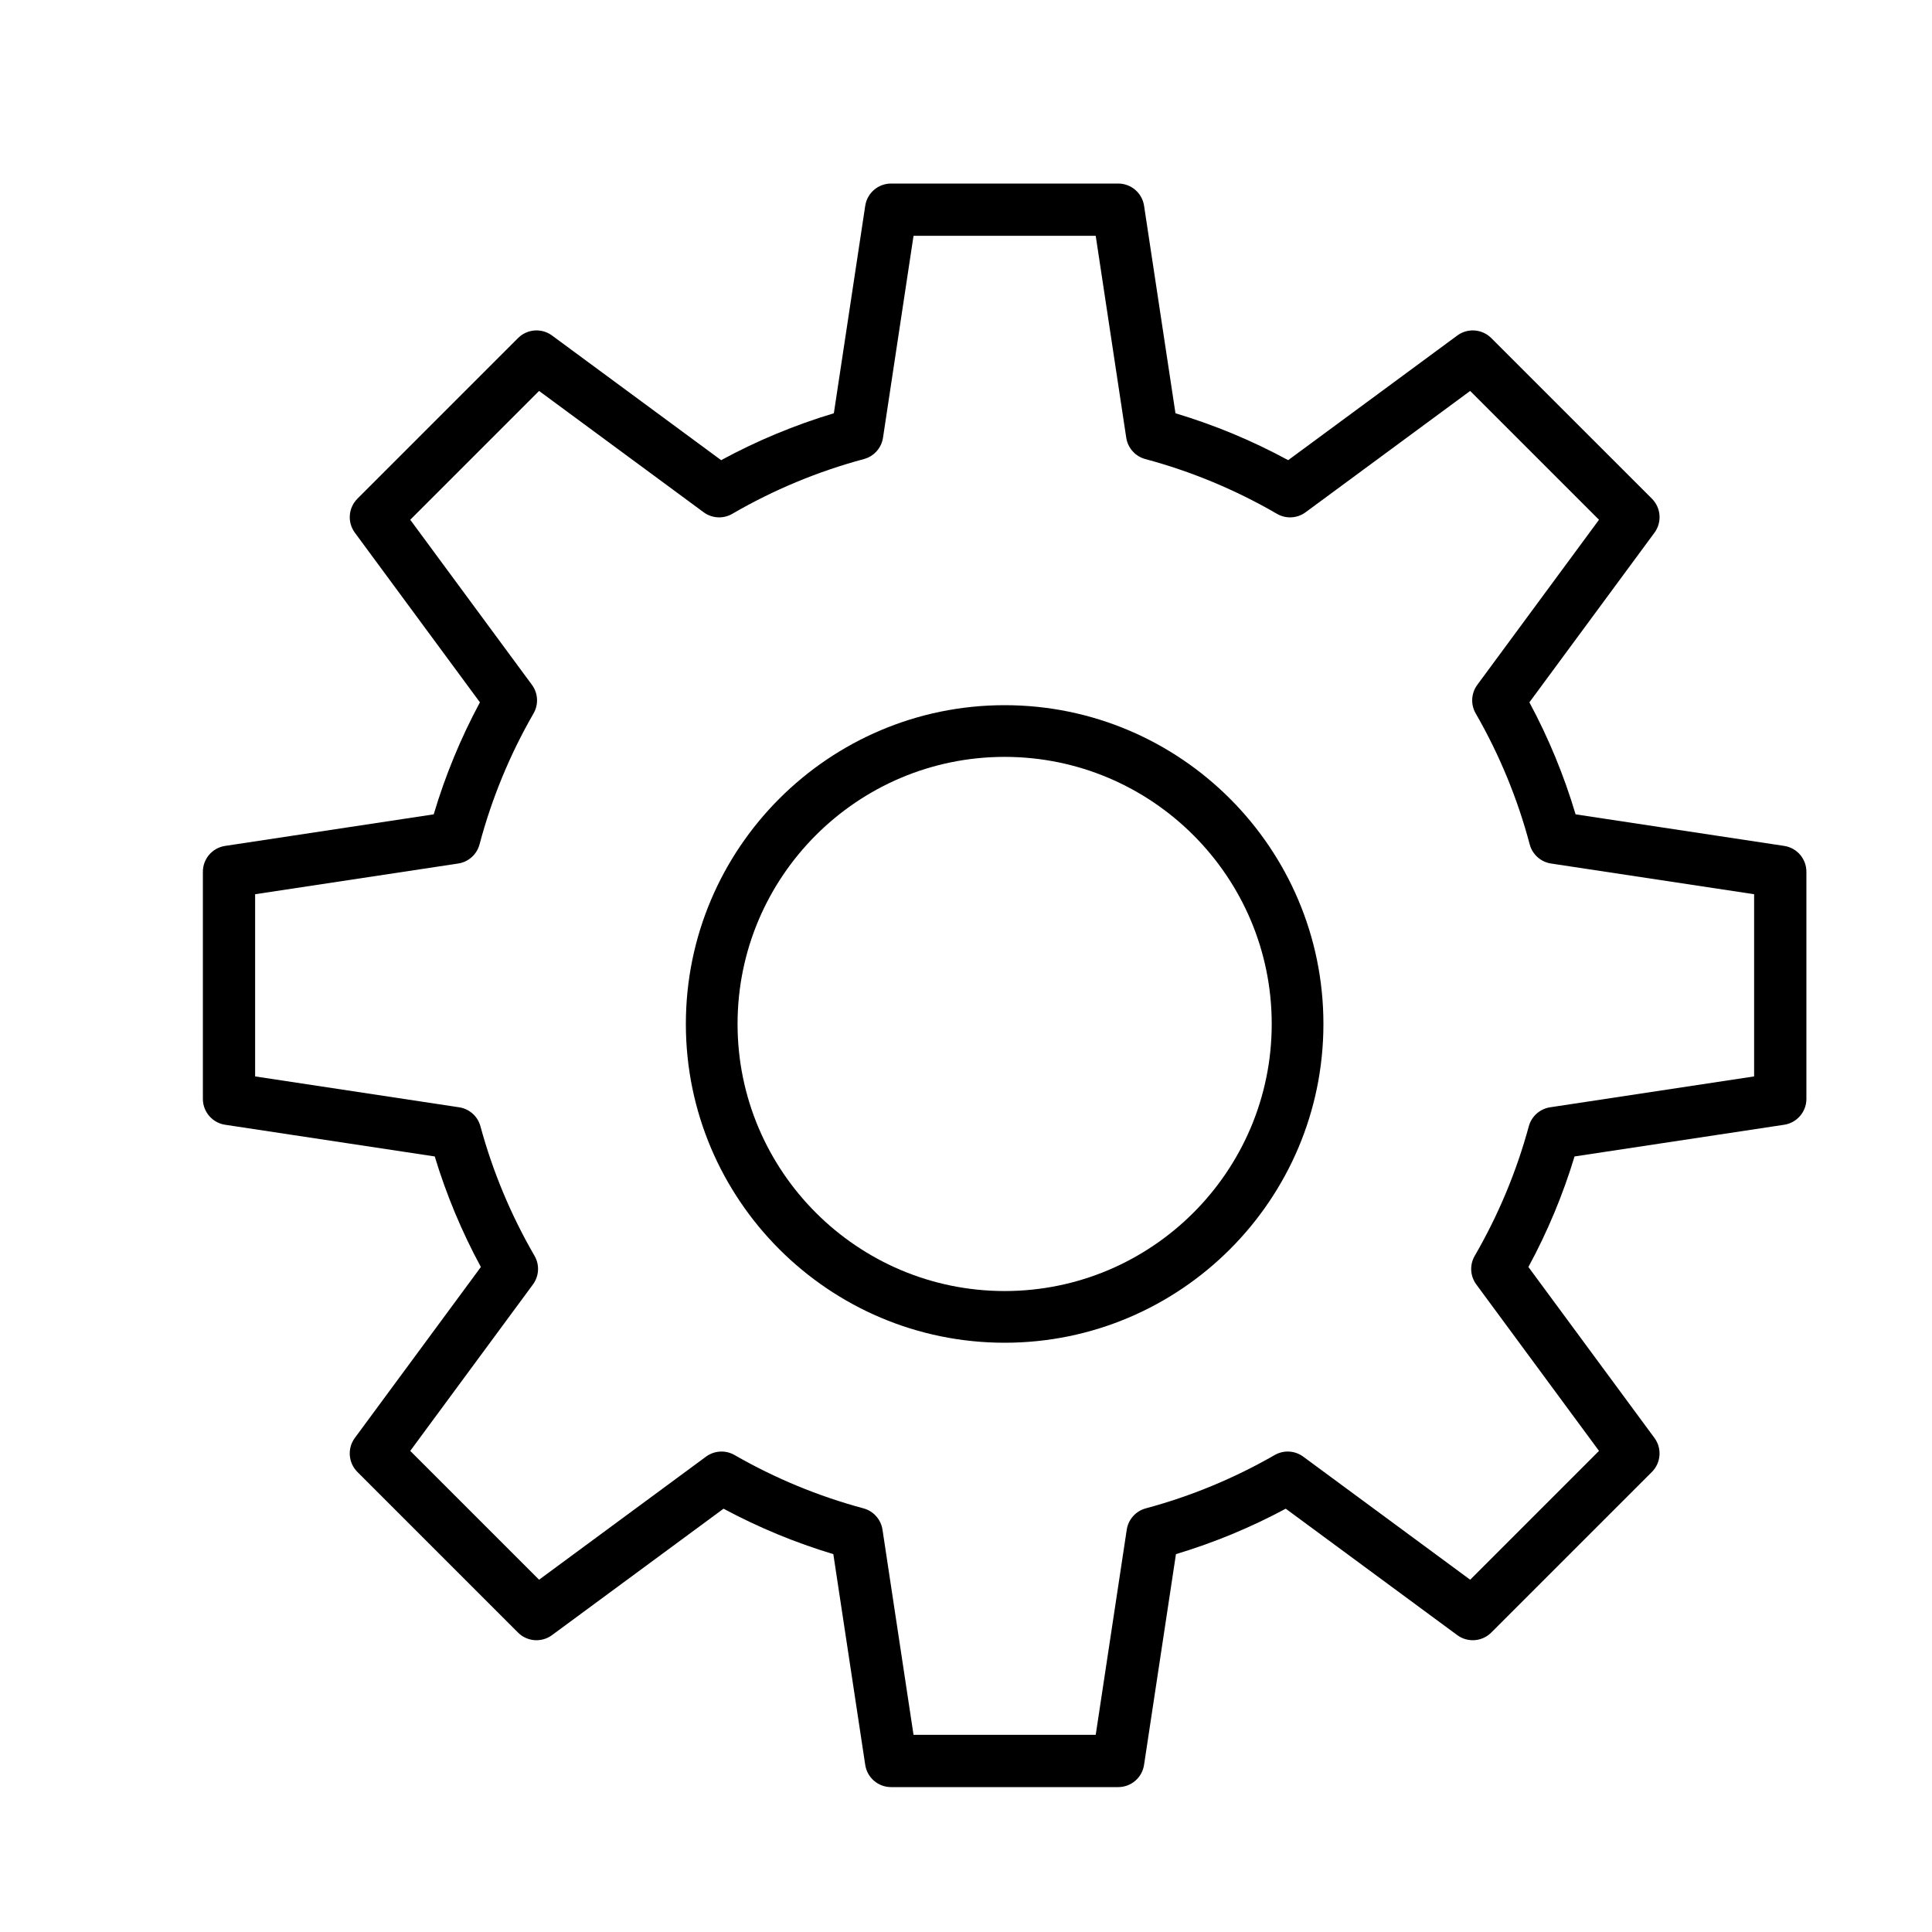
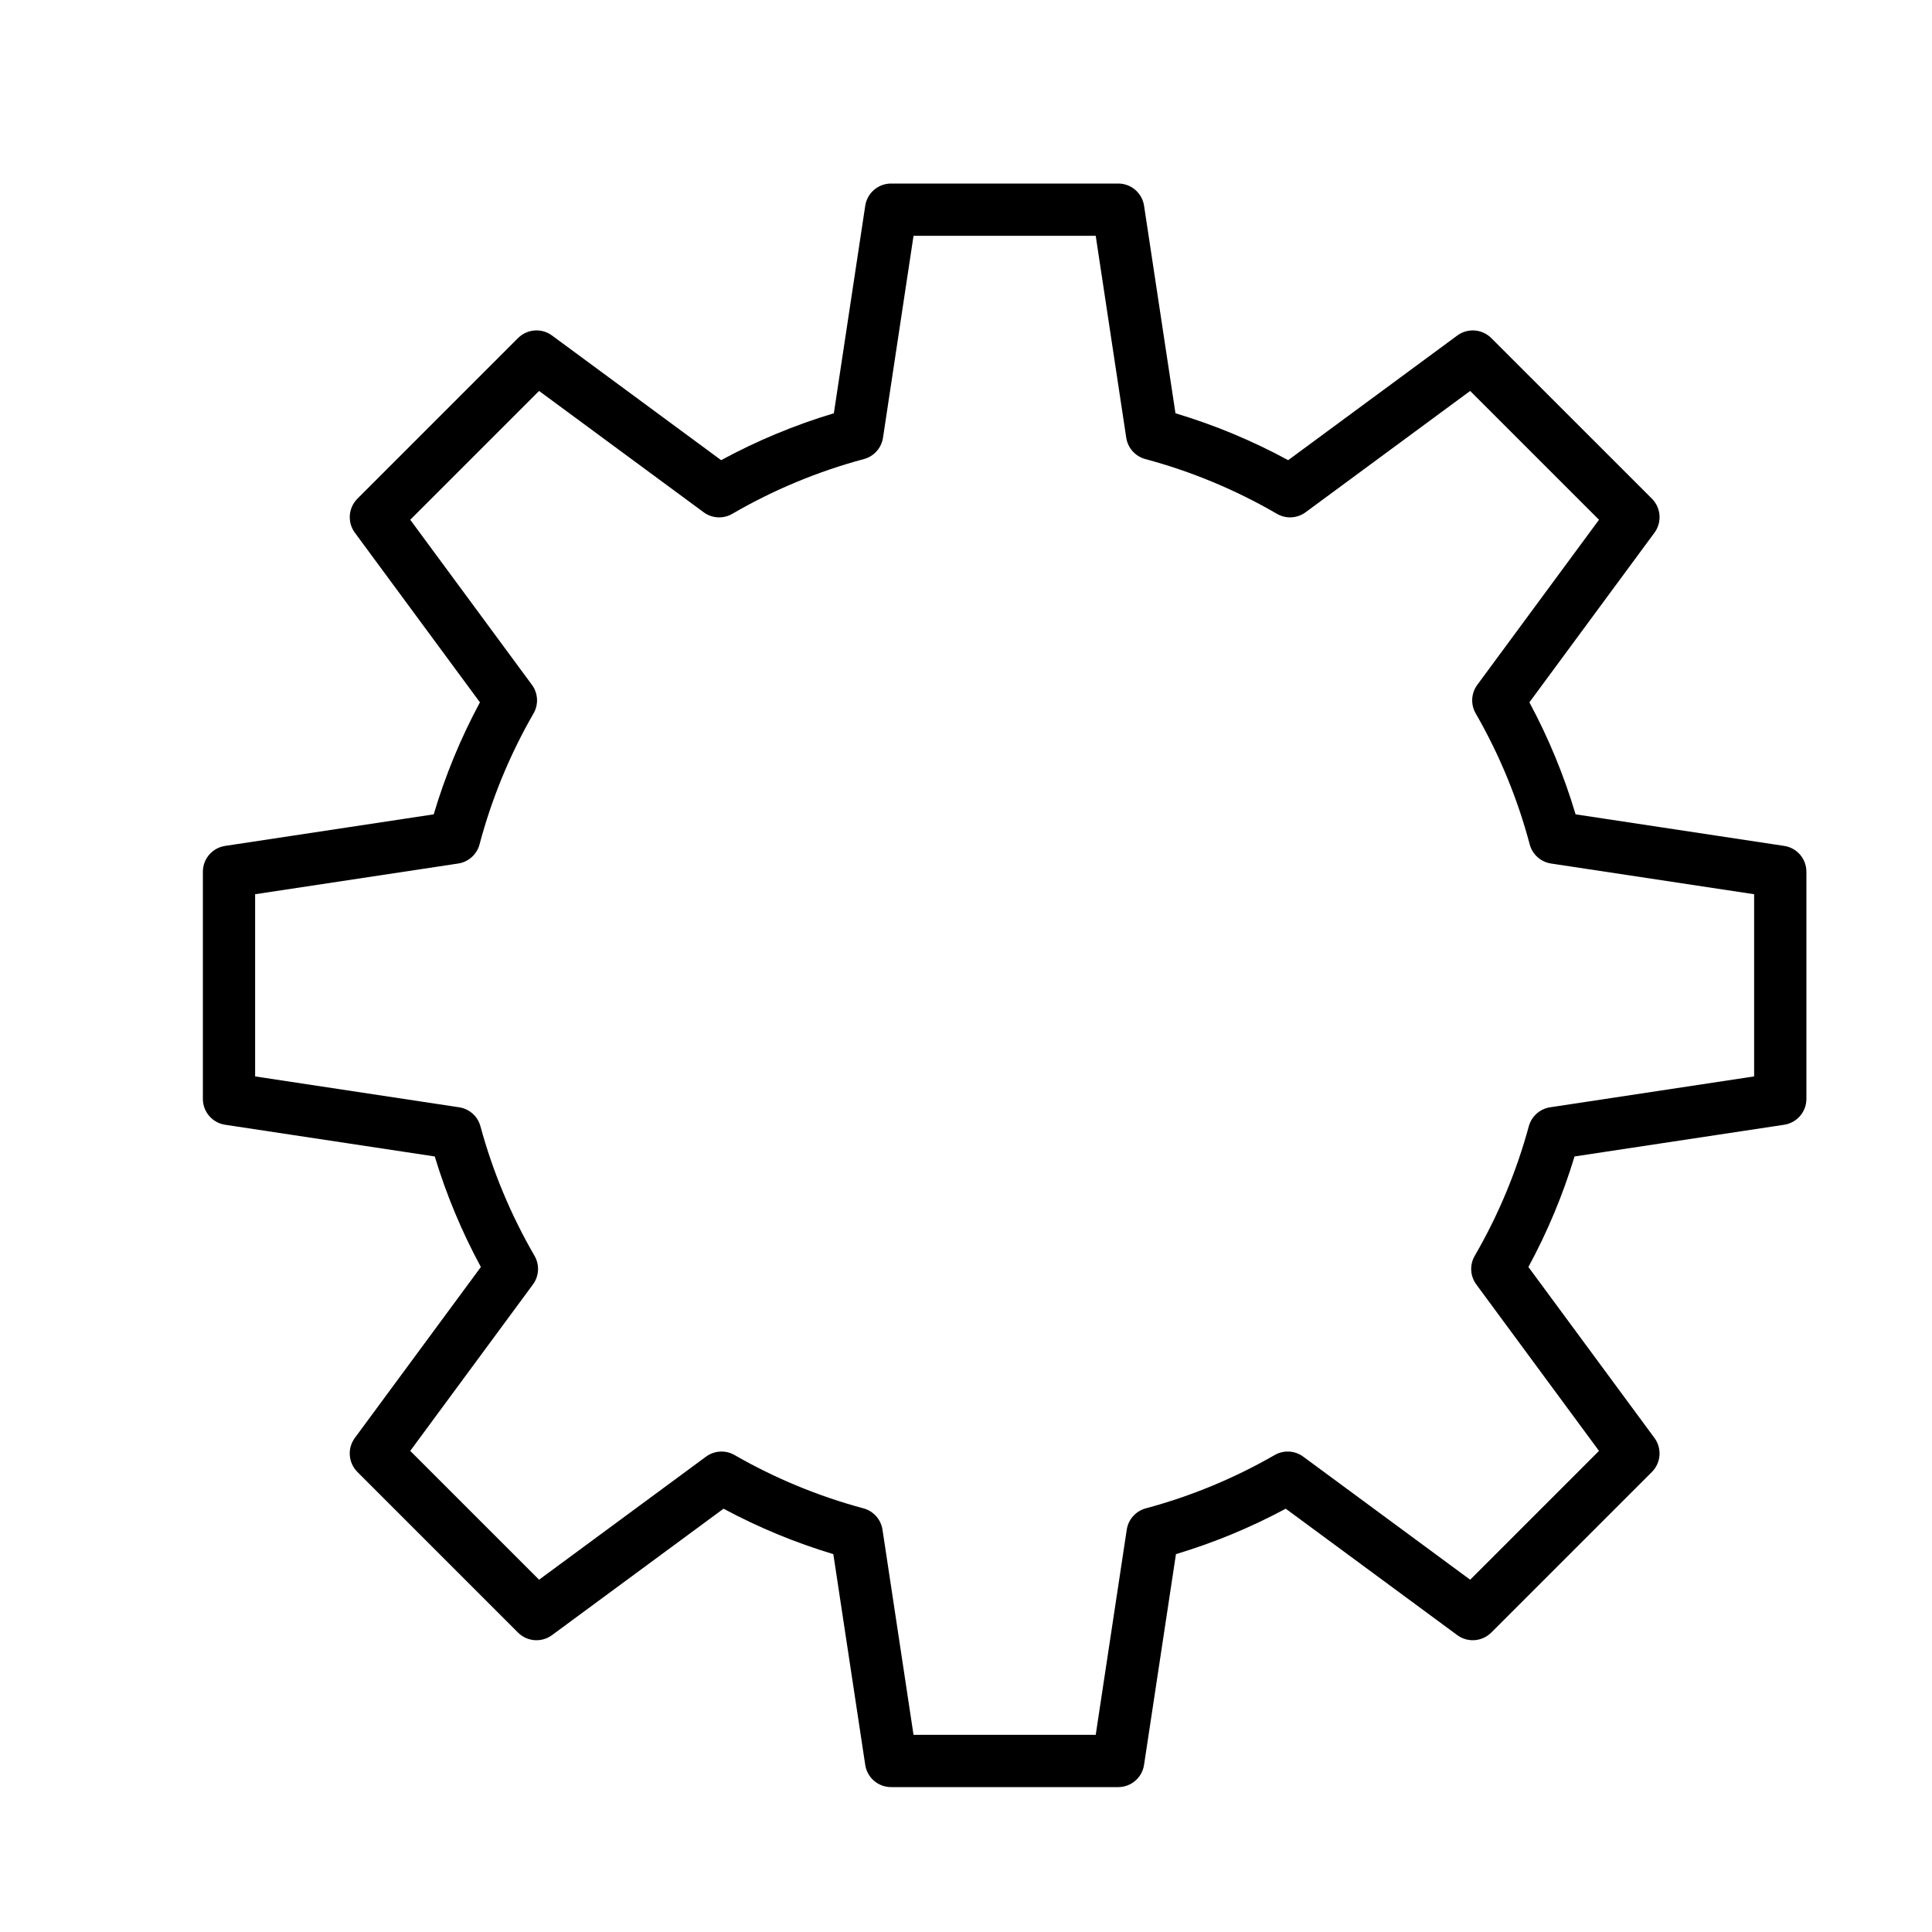
<svg xmlns="http://www.w3.org/2000/svg" viewBox="1950 2450 100 100" width="100" height="100">
-   <path fill="rgb(0, 0, 0)" stroke="none" fill-opacity="1" stroke-width="1" stroke-opacity="1" color="rgb(51, 51, 51)" fill-rule="evenodd" id="tSvg10298531b7" d="M 2002 2486.5 C 1992.902 2486.5 1985.5 2493.902 1985.5 2503 C 1985.5 2512.098 1992.902 2519.5 2002 2519.5 C 2011.098 2519.5 2018.5 2512.098 2018.5 2503C 2018.5 2493.902 2011.098 2486.5 2002 2486.5Z M 2002 2516.824 C 1994.377 2516.824 1988.176 2510.623 1988.176 2503 C 1988.176 2495.377 1994.377 2489.176 2002 2489.176 C 2009.623 2489.176 2015.824 2495.377 2015.824 2503C 2015.824 2510.623 2009.623 2516.824 2002 2516.824Z" style="" />
  <path fill="rgb(0, 0, 0)" stroke="none" fill-opacity="1" stroke-width="1" stroke-opacity="1" color="rgb(51, 51, 51)" fill-rule="evenodd" id="tSvga0f2c4271c" d="M 2042.35 2493.784 C 2038.751 2493.239 2035.152 2492.694 2031.552 2492.15 C 2030.955 2490.141 2030.154 2488.199 2029.161 2486.353 C 2031.319 2483.426 2033.477 2480.499 2035.635 2477.572 C 2036.032 2477.034 2035.976 2476.286 2035.503 2475.812 C 2032.732 2473.041 2029.96 2470.27 2027.189 2467.499 C 2026.715 2467.026 2025.967 2466.969 2025.429 2467.366 C 2022.511 2469.517 2019.593 2471.668 2016.676 2473.818 C 2014.82 2472.81 2012.865 2471.997 2010.842 2471.391 C 2010.301 2467.811 2009.759 2464.231 2009.217 2460.651 C 2009.117 2459.99 2008.549 2459.5 2007.879 2459.5 C 2003.96 2459.5 2000.041 2459.5 1996.122 2459.5 C 1995.453 2459.5 1994.884 2459.99 1994.784 2460.651 C 1994.243 2464.231 1993.701 2467.811 1993.16 2471.391 C 1991.137 2471.997 1989.182 2472.811 1987.326 2473.818 C 1984.409 2471.668 1981.491 2469.517 1978.573 2467.366 C 1978.035 2466.969 1977.286 2467.025 1976.813 2467.499 C 1974.042 2470.27 1971.271 2473.041 1968.5 2475.812 C 1968.027 2476.286 1967.97 2477.034 1968.367 2477.572 C 1970.525 2480.499 1972.683 2483.426 1974.841 2486.353 C 1973.848 2488.199 1973.046 2490.141 1972.449 2492.15 C 1968.85 2492.694 1965.251 2493.239 1961.652 2493.784 C 1960.99 2493.884 1960.501 2494.452 1960.501 2495.121 C 1960.501 2499.041 1960.501 2502.96 1960.501 2506.879 C 1960.501 2507.548 1960.99 2508.116 1961.651 2508.217 C 1965.268 2508.764 1968.885 2509.311 1972.502 2509.858 C 1973.103 2511.841 1973.903 2513.758 1974.89 2515.579 C 1972.715 2518.529 1970.541 2521.478 1968.366 2524.428 C 1967.969 2524.967 1968.026 2525.714 1968.499 2526.188 C 1971.27 2528.959 1974.041 2531.73 1976.812 2534.501 C 1977.285 2534.975 1978.034 2535.031 1978.572 2534.634 C 1981.532 2532.452 1984.491 2530.271 1987.45 2528.09 C 1989.261 2529.062 1991.165 2529.85 1993.133 2530.442 C 1993.683 2534.077 1994.234 2537.713 1994.784 2541.349 C 1994.883 2542.011 1995.452 2542.5 1996.121 2542.5 C 2000.04 2542.5 2003.96 2542.5 2007.879 2542.5 C 2008.548 2542.5 2009.117 2542.011 2009.216 2541.349 C 2009.766 2537.713 2010.317 2534.077 2010.867 2530.442 C 2012.835 2529.85 2014.739 2529.062 2016.55 2528.09 C 2019.509 2530.271 2022.468 2532.452 2025.428 2534.634 C 2025.966 2535.031 2026.714 2534.974 2027.188 2534.501 C 2029.959 2531.73 2032.731 2528.959 2035.502 2526.188 C 2035.975 2525.714 2036.031 2524.966 2035.634 2524.428 C 2033.459 2521.478 2031.285 2518.529 2029.11 2515.579 C 2030.098 2513.758 2030.898 2511.841 2031.498 2509.858 C 2035.115 2509.311 2038.732 2508.764 2042.349 2508.217 C 2043.01 2508.116 2043.499 2507.548 2043.499 2506.879 C 2043.499 2502.96 2043.499 2499.041 2043.499 2495.121C 2043.499 2494.453 2043.011 2493.884 2042.35 2493.784Z M 2040.793 2505.715 C 2037.274 2506.247 2033.755 2506.78 2030.235 2507.313 C 2029.705 2507.393 2029.272 2507.778 2029.131 2508.296 C 2028.493 2510.643 2027.552 2512.897 2026.332 2515.001 C 2026.061 2515.467 2026.092 2516.049 2026.413 2516.483 C 2028.53 2519.355 2030.647 2522.226 2032.764 2525.098 C 2030.541 2527.321 2028.319 2529.543 2026.096 2531.766 C 2023.216 2529.642 2020.335 2527.519 2017.455 2525.396 C 2017.023 2525.077 2016.444 2525.044 2015.978 2525.312 C 2013.883 2526.517 2011.641 2527.445 2009.307 2528.072 C 2008.787 2528.212 2008.4 2528.646 2008.32 2529.178 C 2007.784 2532.717 2007.249 2536.256 2006.714 2539.795 C 2003.571 2539.795 2000.428 2539.795 1997.284 2539.795 C 1996.749 2536.256 1996.214 2532.717 1995.678 2529.178 C 1995.598 2528.646 1995.211 2528.212 1994.692 2528.072 C 1992.358 2527.445 1990.115 2526.517 1988.02 2525.312 C 1987.554 2525.045 1986.975 2525.078 1986.543 2525.396 C 1983.663 2527.519 1980.782 2529.642 1977.902 2531.766 C 1975.679 2529.543 1973.457 2527.321 1971.234 2525.098 C 1973.351 2522.226 1975.468 2519.355 1977.585 2516.483 C 1977.905 2516.049 1977.937 2515.467 1977.667 2515.001 C 1976.446 2512.897 1975.505 2510.643 1974.867 2508.296 C 1974.727 2507.778 1974.293 2507.392 1973.763 2507.313 C 1970.244 2506.78 1966.724 2506.247 1963.205 2505.715 C 1963.205 2502.572 1963.205 2499.428 1963.205 2496.285 C 1966.708 2495.755 1970.212 2495.226 1973.715 2494.696 C 1974.248 2494.615 1974.683 2494.226 1974.821 2493.704 C 1975.451 2491.332 1976.391 2489.052 1977.617 2486.925 C 1977.885 2486.46 1977.852 2485.88 1977.533 2485.447 C 1975.433 2482.599 1973.334 2479.751 1971.234 2476.903 C 1973.457 2474.68 1975.679 2472.458 1977.902 2470.235 C 1980.742 2472.328 1983.582 2474.422 1986.421 2476.515 C 1986.856 2476.835 1987.438 2476.867 1987.904 2476.595 C 1990.04 2475.354 1992.33 2474.401 1994.716 2473.761 C 1995.236 2473.622 1995.623 2473.188 1995.704 2472.656 C 1996.231 2469.172 1996.757 2465.689 1997.284 2462.206 C 2000.428 2462.206 2003.571 2462.206 2006.714 2462.206 C 2007.241 2465.689 2007.768 2469.172 2008.294 2472.656 C 2008.375 2473.188 2008.763 2473.622 2009.282 2473.761 C 2011.668 2474.401 2013.958 2475.354 2016.094 2476.595 C 2016.56 2476.867 2017.143 2476.835 2017.577 2476.515 C 2020.417 2474.422 2023.256 2472.328 2026.096 2470.235 C 2028.319 2472.458 2030.541 2474.68 2032.764 2476.903 C 2030.664 2479.751 2028.565 2482.599 2026.465 2485.447 C 2026.146 2485.88 2026.113 2486.46 2026.381 2486.925 C 2027.607 2489.052 2028.547 2491.332 2029.177 2493.704 C 2029.315 2494.225 2029.75 2494.615 2030.283 2494.696 C 2033.787 2495.226 2037.29 2495.755 2040.793 2496.285C 2040.793 2499.428 2040.793 2502.572 2040.793 2505.715Z" style="" />
  <defs> </defs>
</svg>